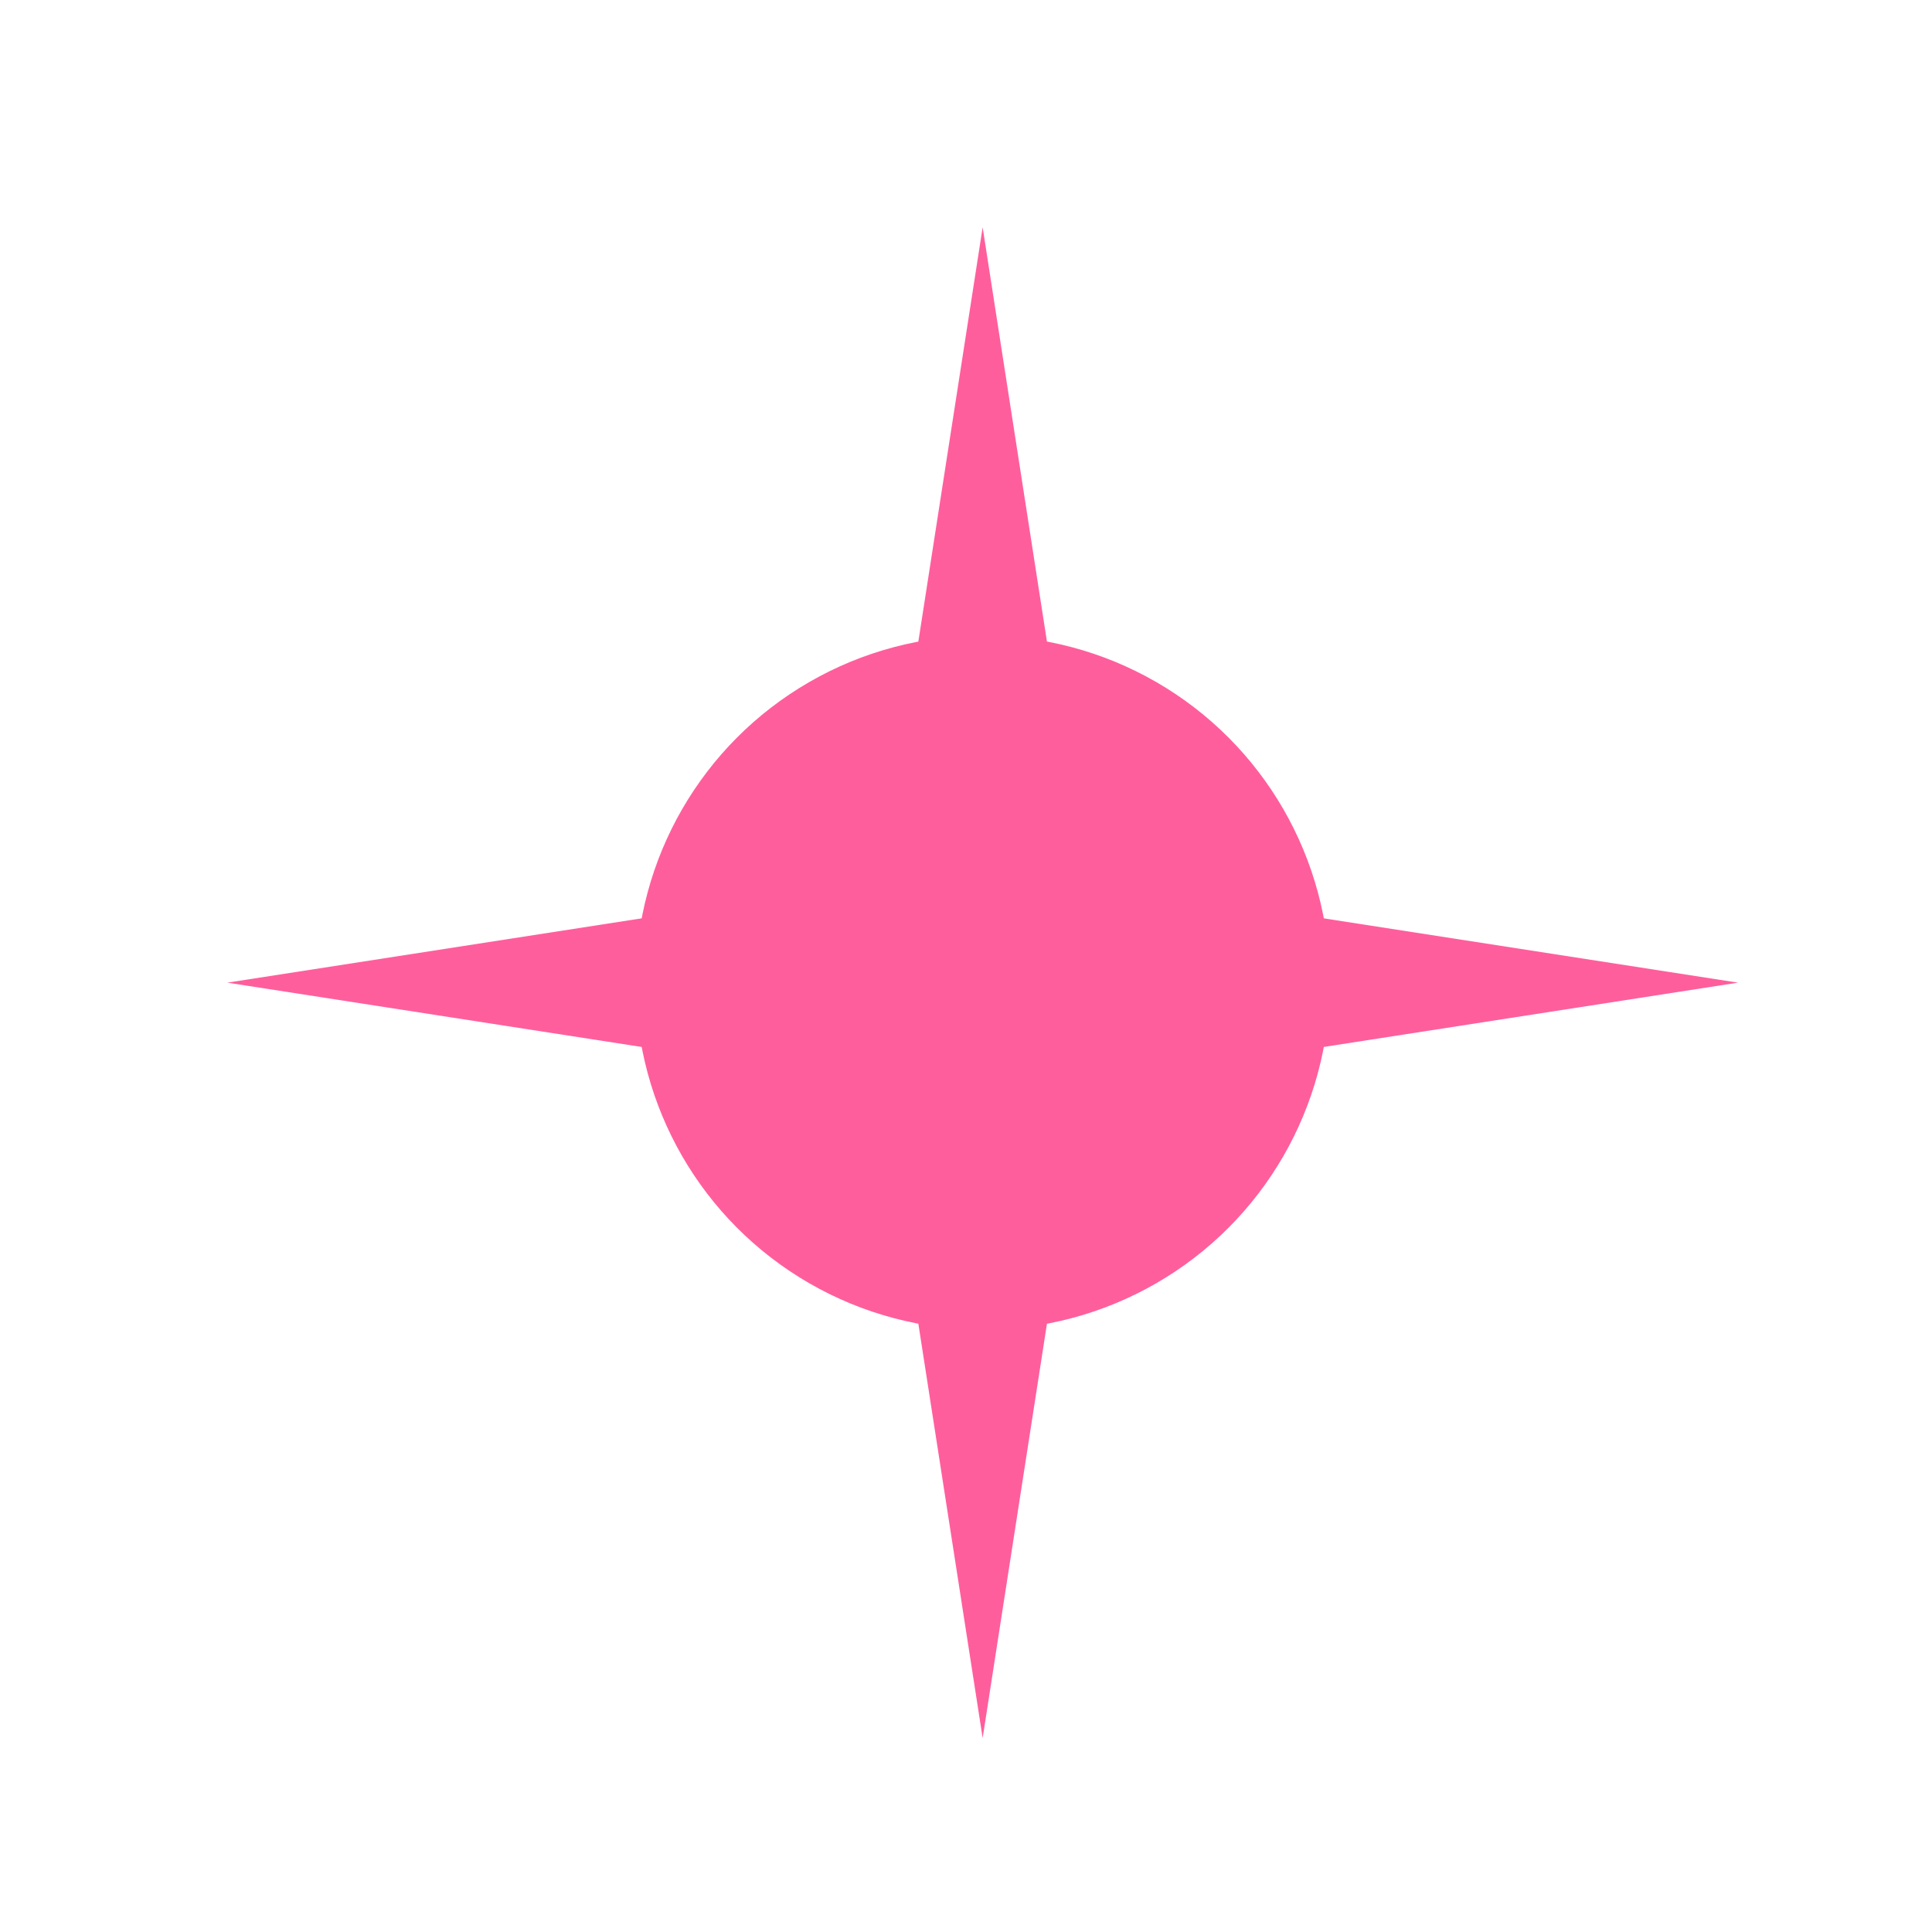
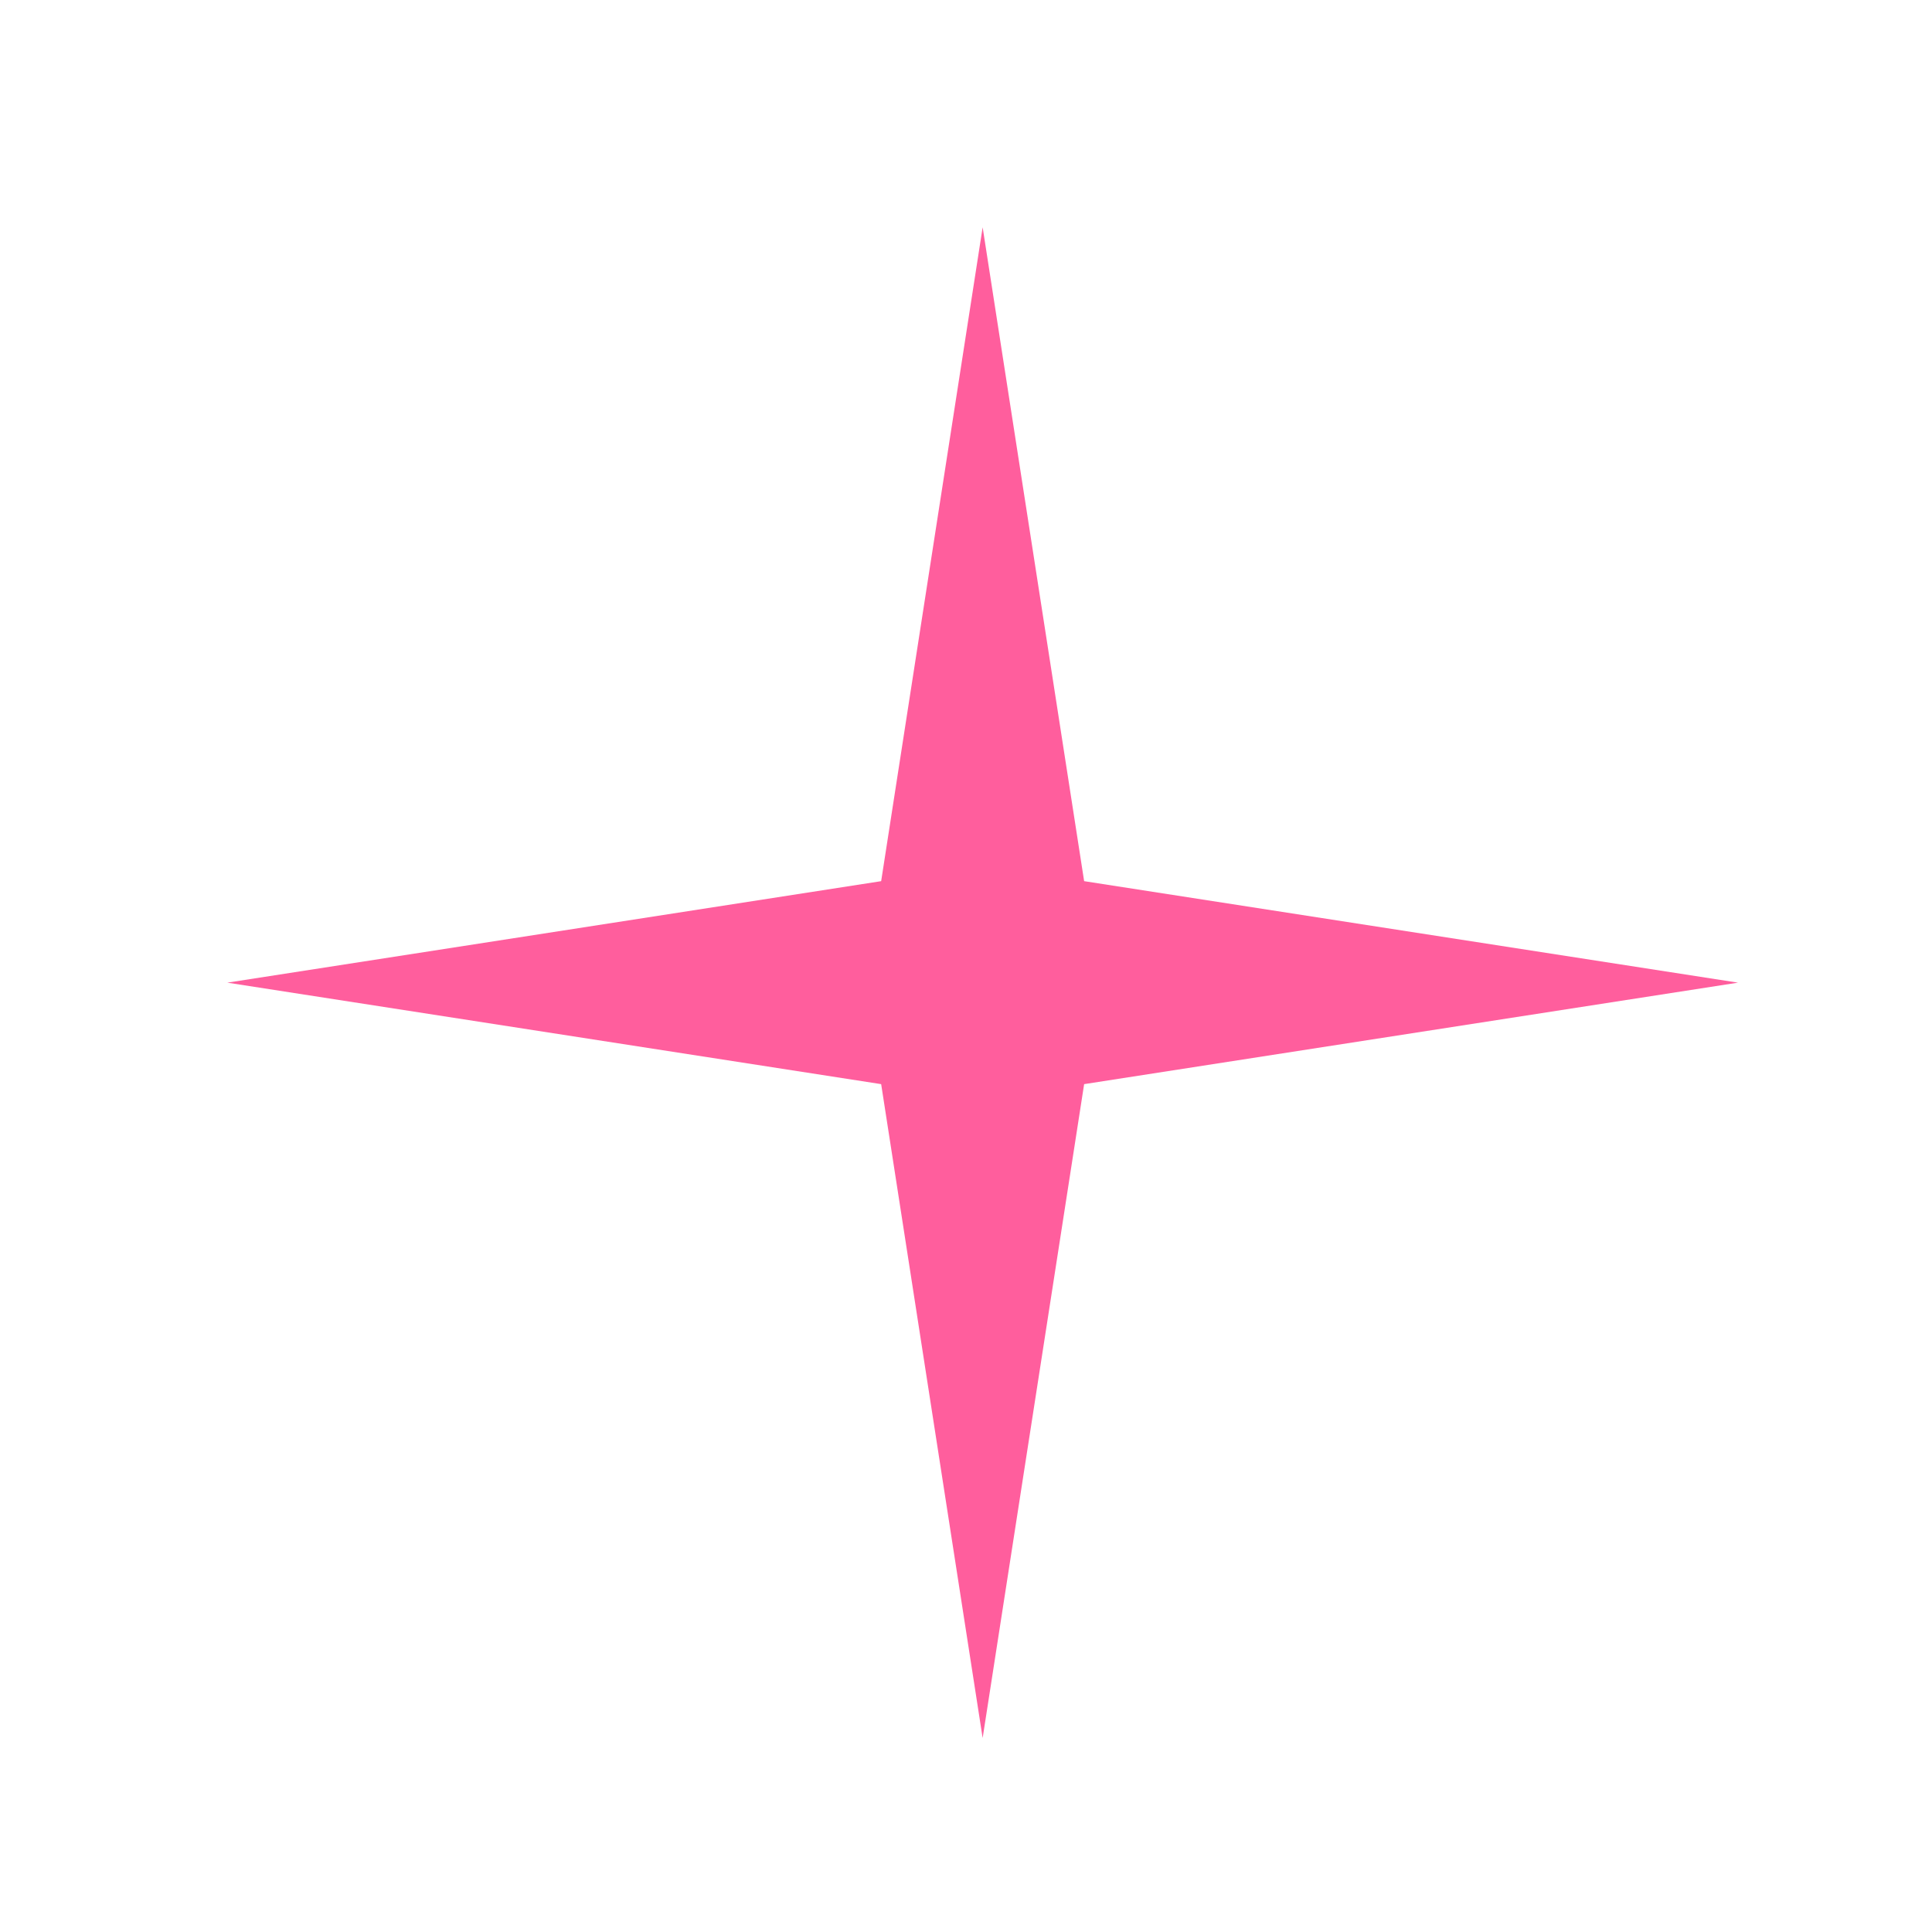
<svg xmlns="http://www.w3.org/2000/svg" width="34" height="34" viewBox="0 0 34 34" fill="none">
  <g filter="url(#filter0_f_774_191)">
-     <circle cx="17.295" cy="17.293" r="6.108" fill="#FF5E9D" />
-   </g>
-   <path d="M17.293 4L19.079 15.507L30.586 17.293L19.079 19.079L17.293 30.586L15.507 19.079L4 17.293L15.507 15.507L17.293 4Z" fill="#FF5E9D" />
+     </g>
+   <path d="M17.293 4L19.079 15.507L30.586 17.293L19.079 19.079L17.293 30.586L15.507 19.079L4 17.293L15.507 15.507L17.293 4" fill="#FF5E9D" />
  <defs>
    <filter id="filter0_f_774_191" x="0.826" y="0.824" width="32.941" height="32.937" filterUnits="userSpaceOnUse" color-interpolation-filters="sRGB">
      <feFlood flood-opacity="0" result="BackgroundImageFix" />
      <feBlend mode="normal" in="SourceGraphic" in2="BackgroundImageFix" result="shape" />
      <feGaussianBlur stdDeviation="5.181" result="effect1_foregroundBlur_774_191" />
    </filter>
  </defs>
</svg>